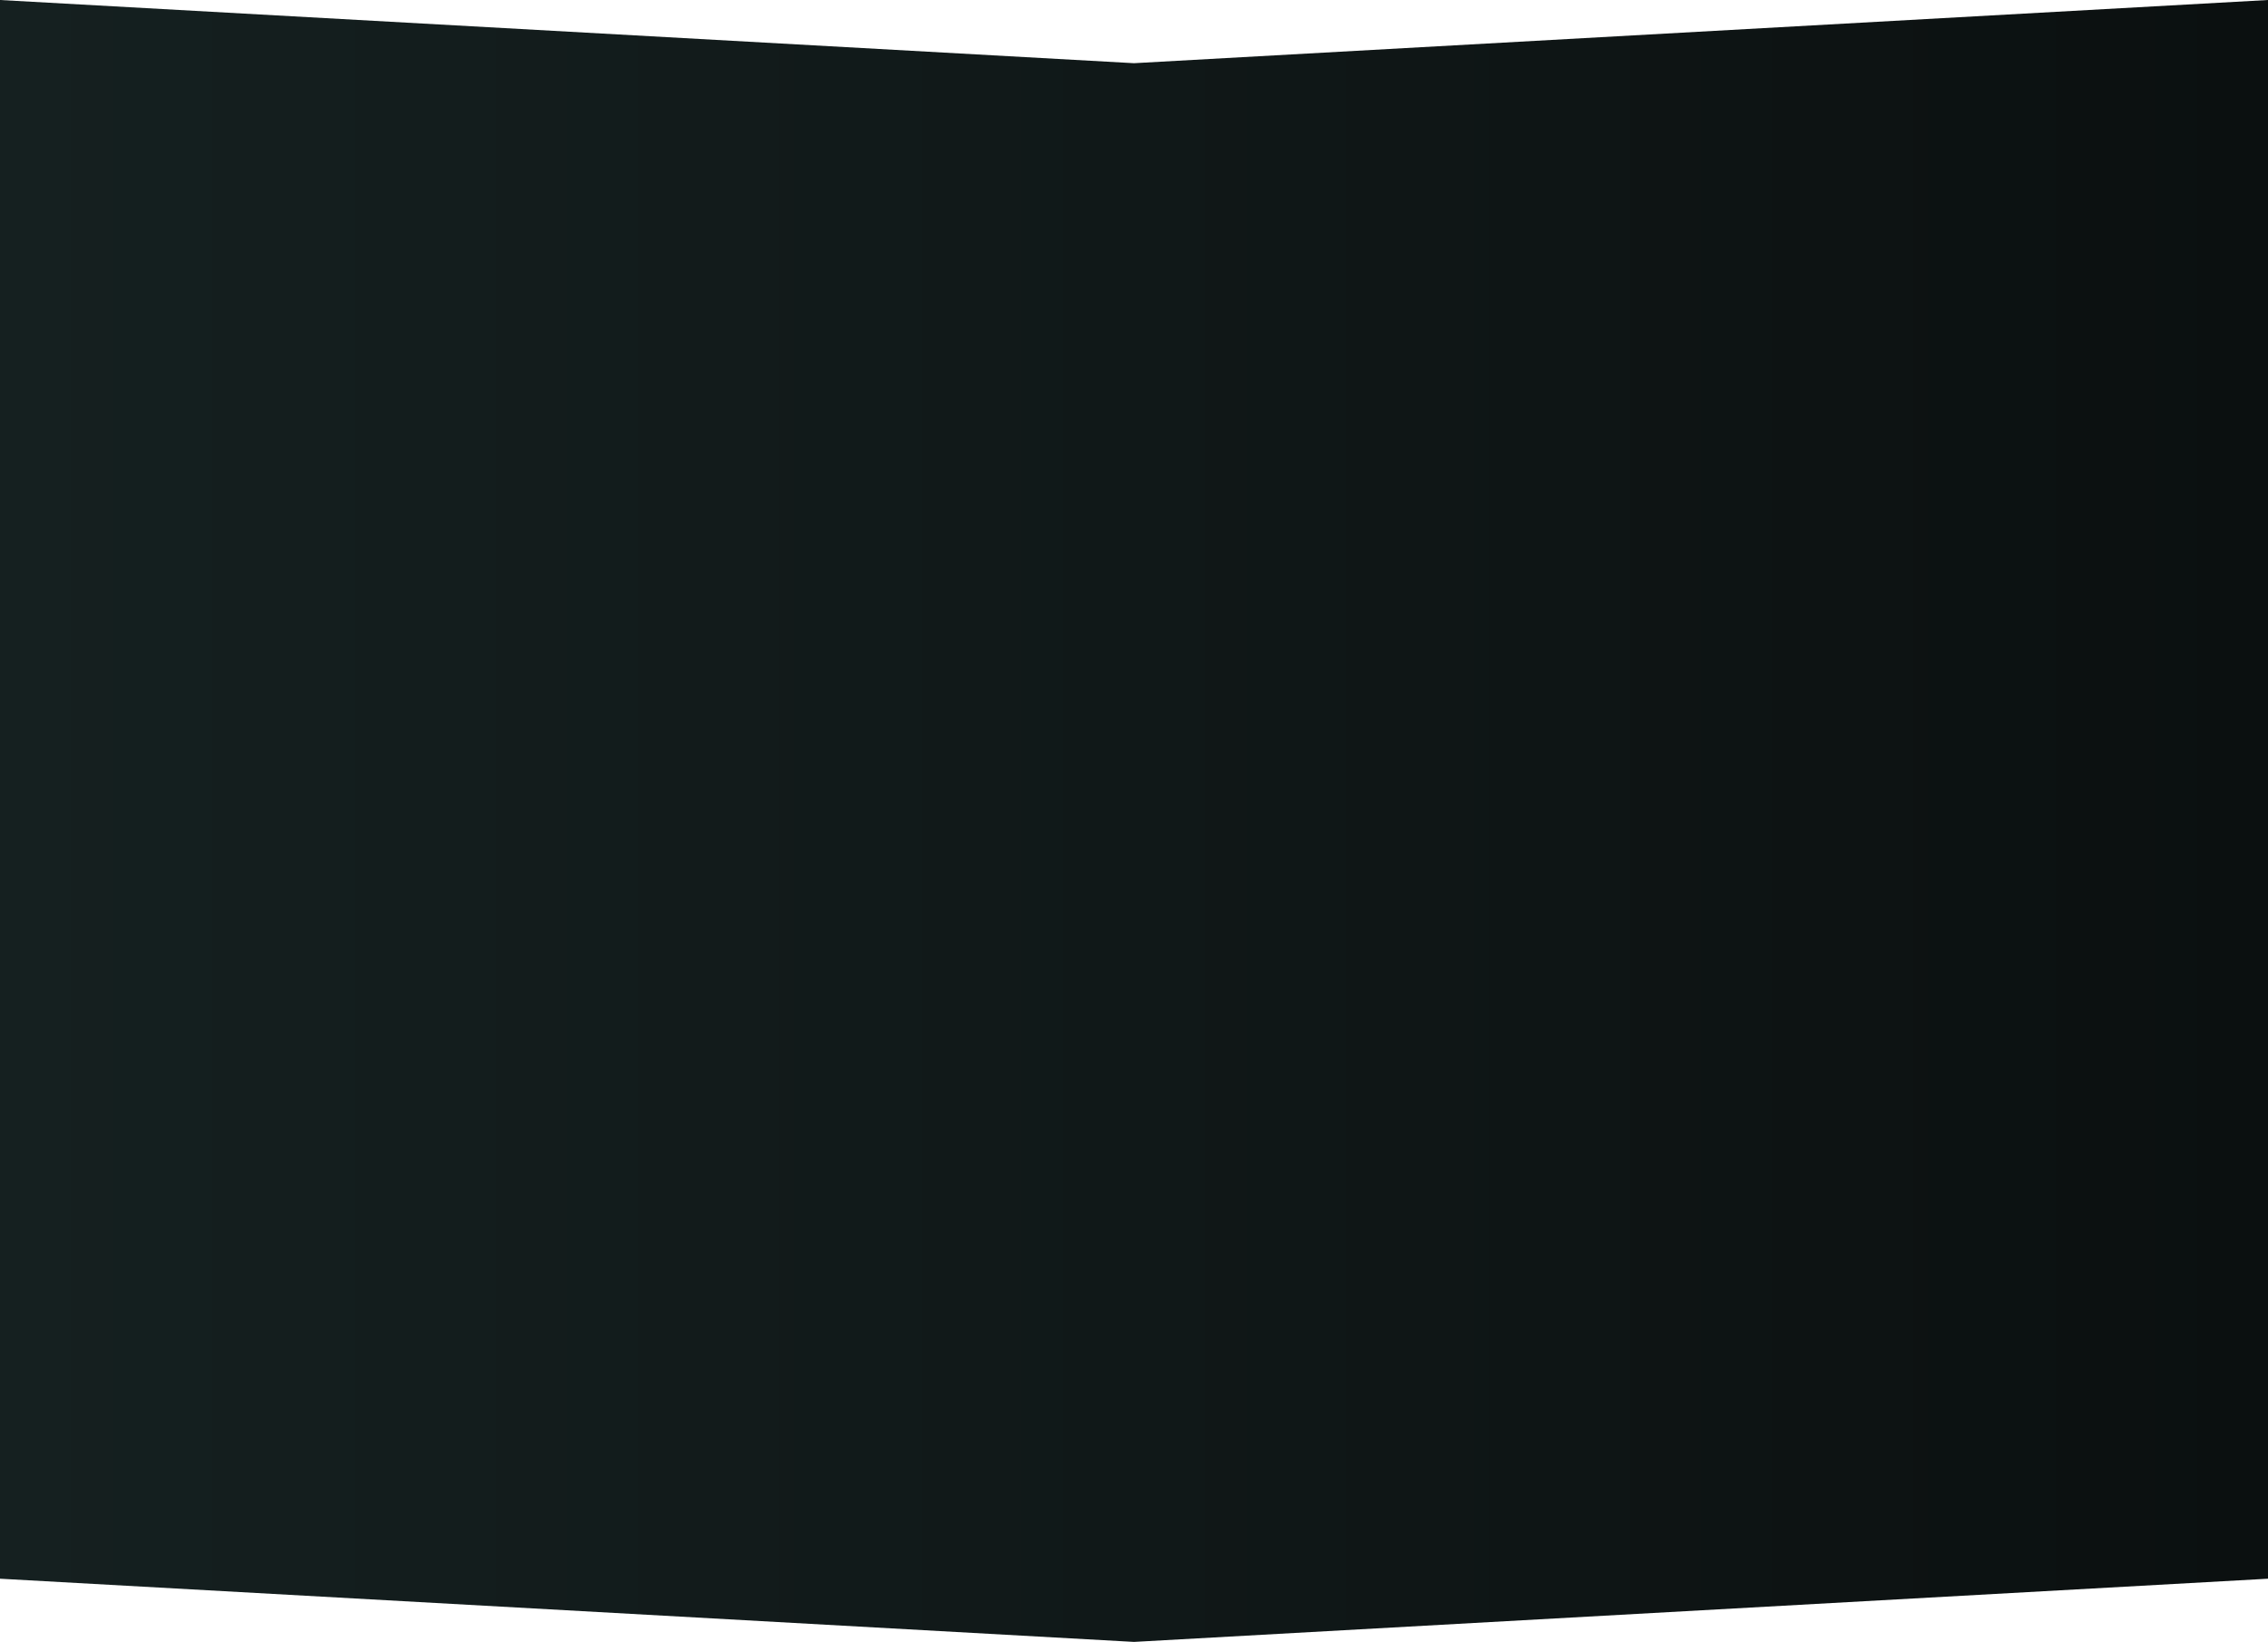
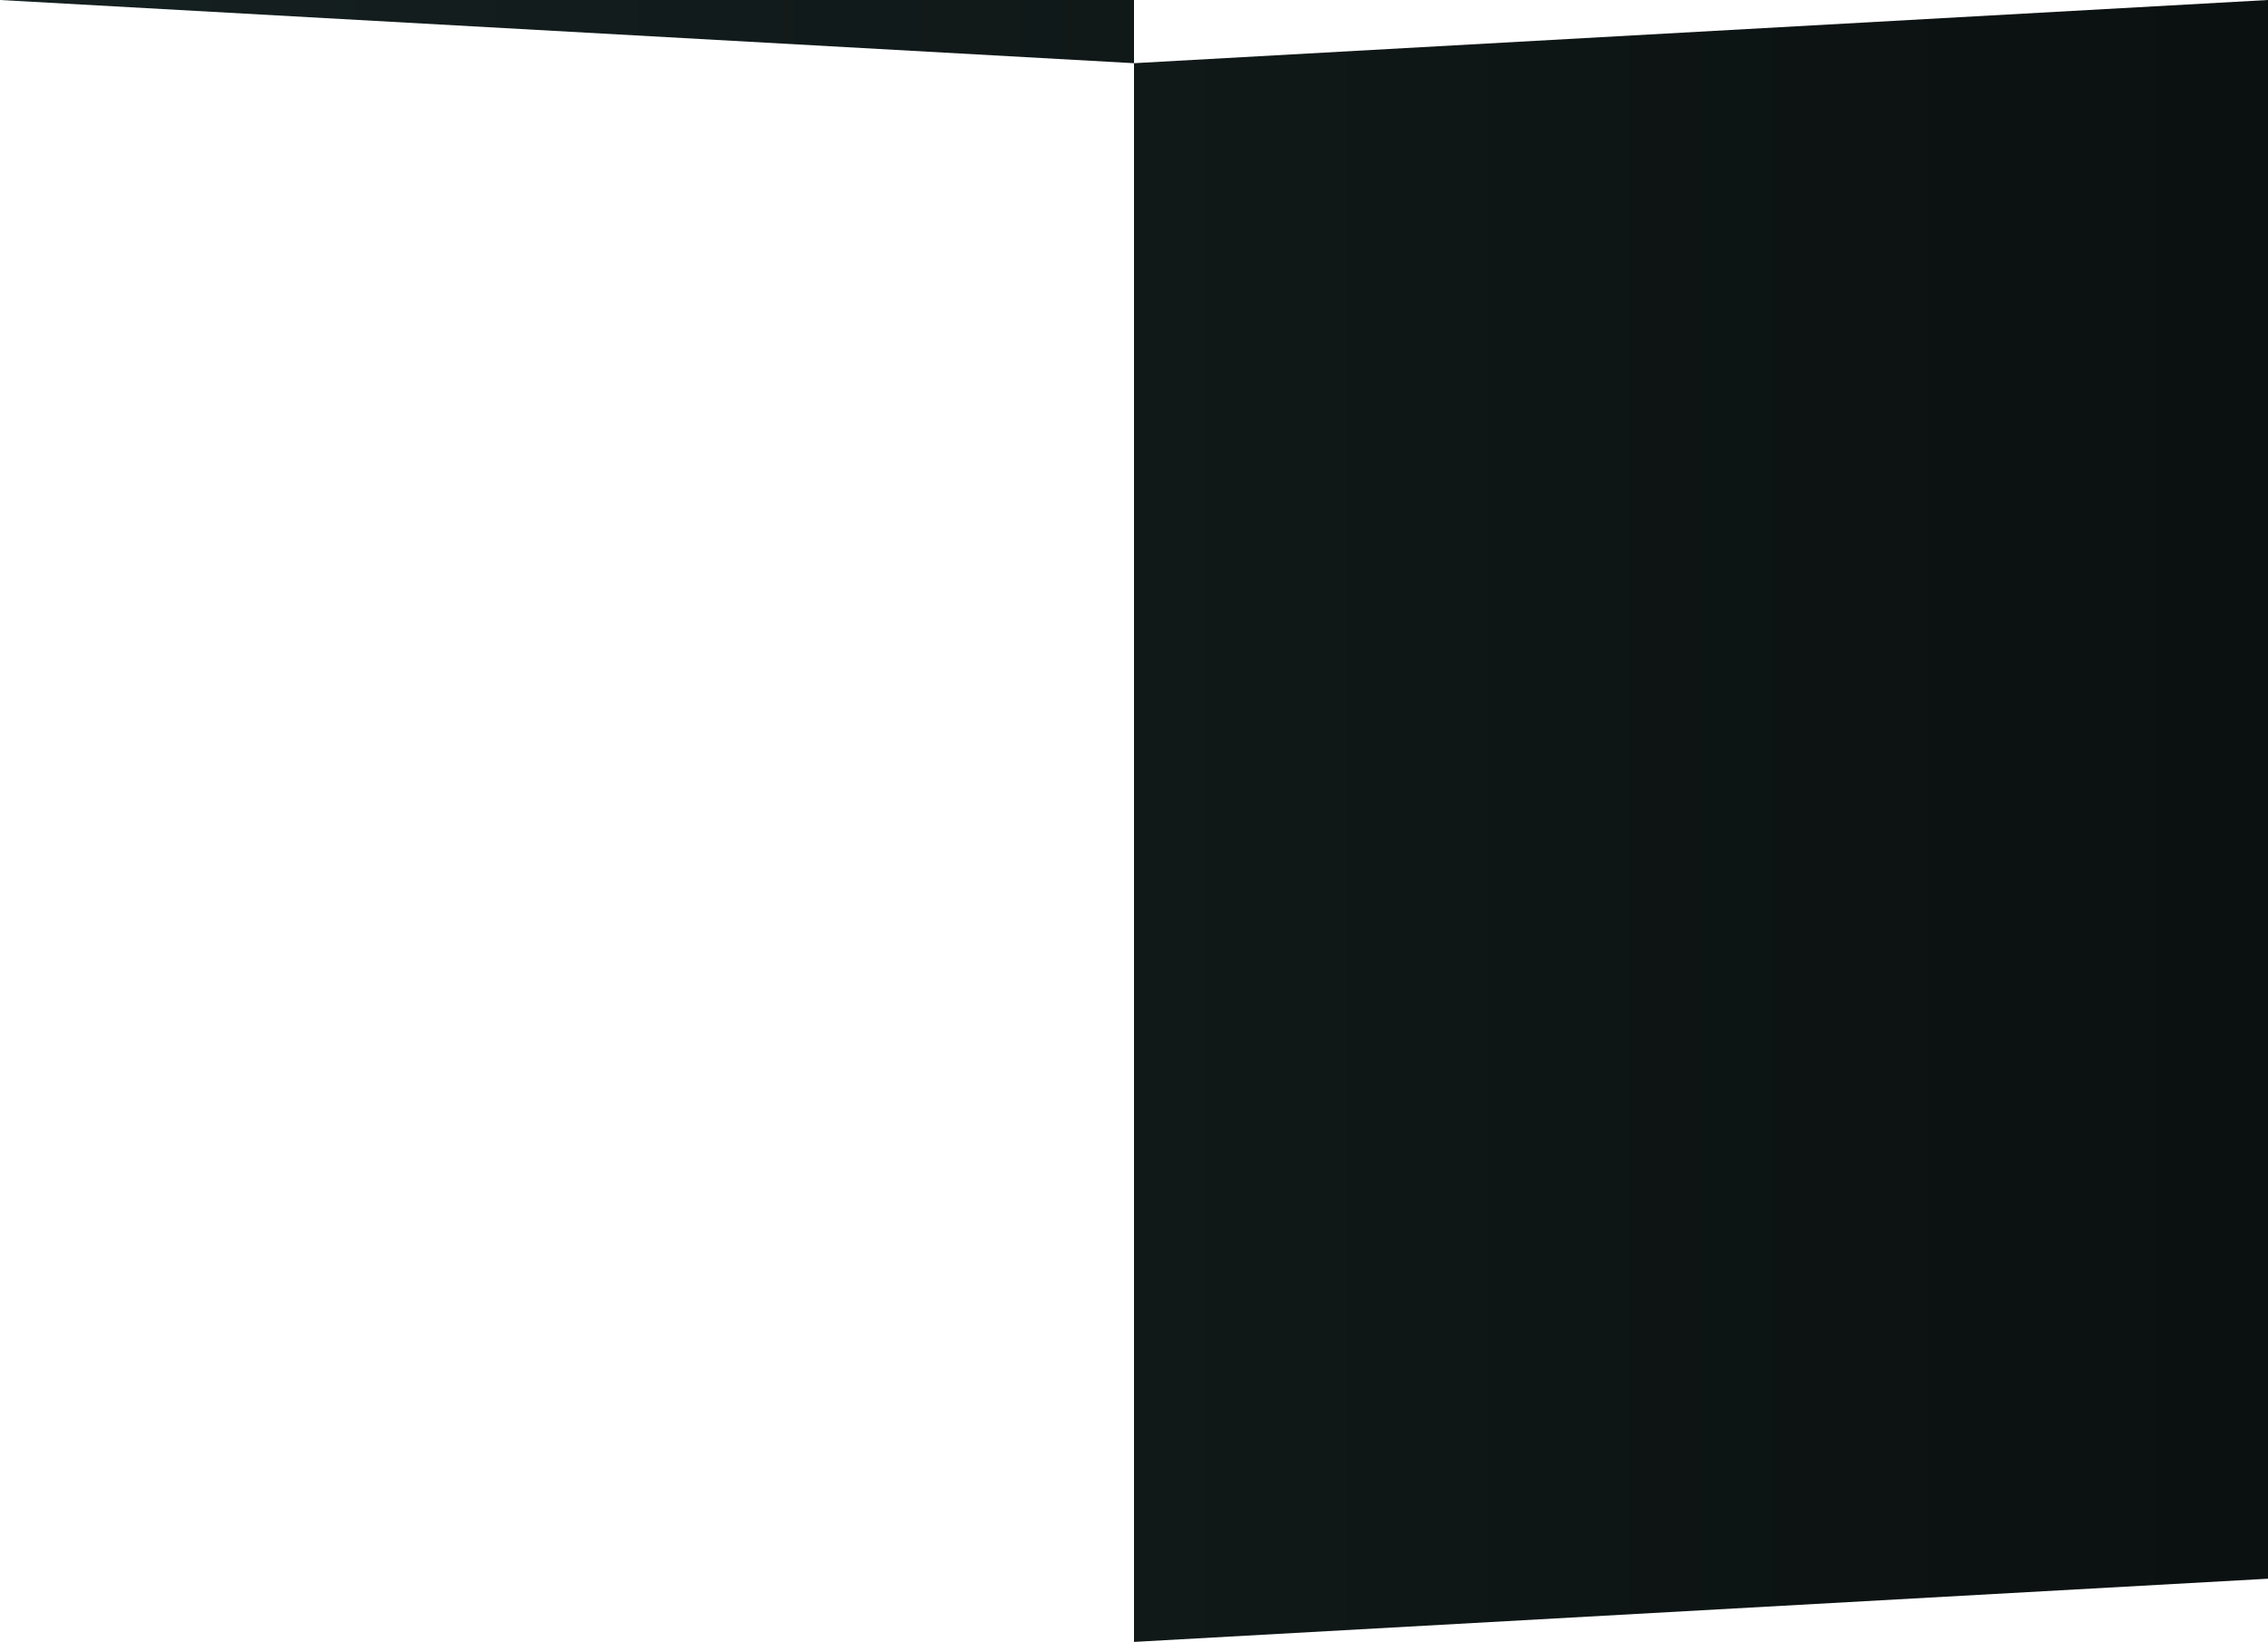
<svg xmlns="http://www.w3.org/2000/svg" width="1920" height="1390" viewBox="0 0 1920 1390" fill="none">
-   <path d="M0 0L960 53.5L1920 0L1920 1336.5L960 1390L0 1336.5V0Z" fill="url(#paint0_linear_2040_70)" />
+   <path d="M0 0L960 53.5L1920 0L1920 1336.5L960 1390V0Z" fill="url(#paint0_linear_2040_70)" />
  <defs>
    <linearGradient id="paint0_linear_2040_70" x1="3.42655e-06" y1="442.75" x2="1920" y2="442.75" gradientUnits="userSpaceOnUse">
      <stop stop-color="#152020" />
      <stop offset="1" stop-color="#0B1010" />
    </linearGradient>
  </defs>
</svg>